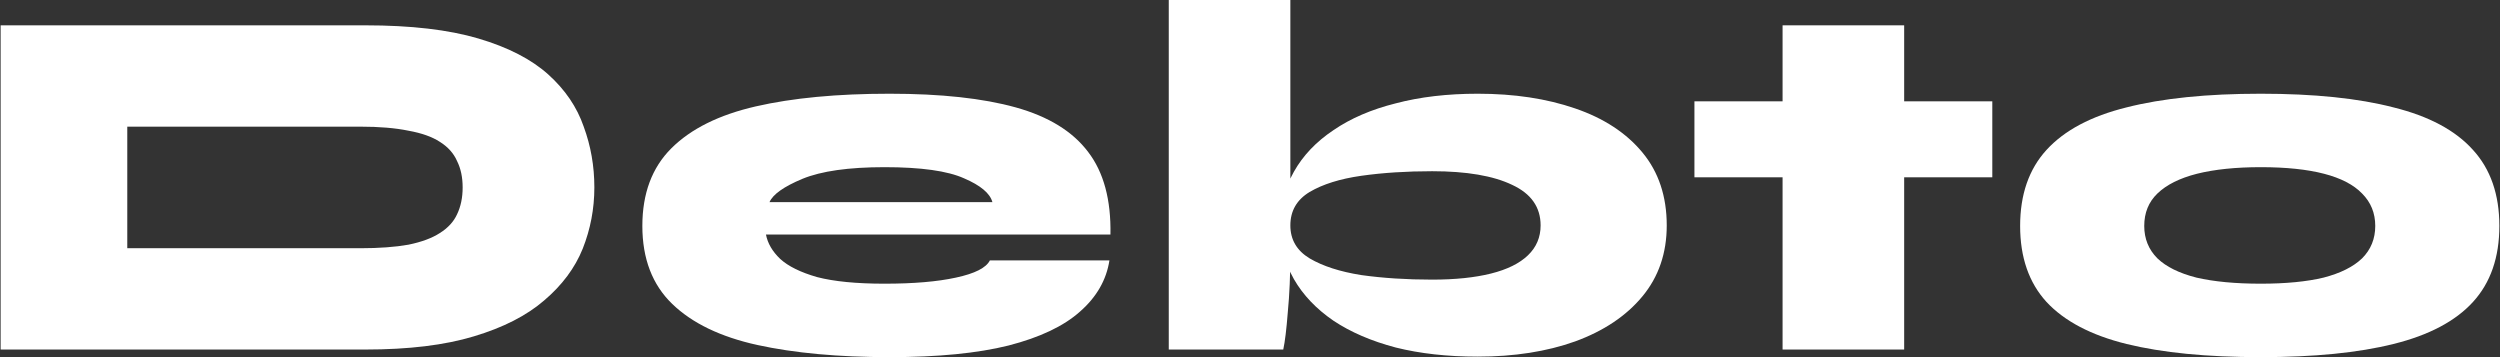
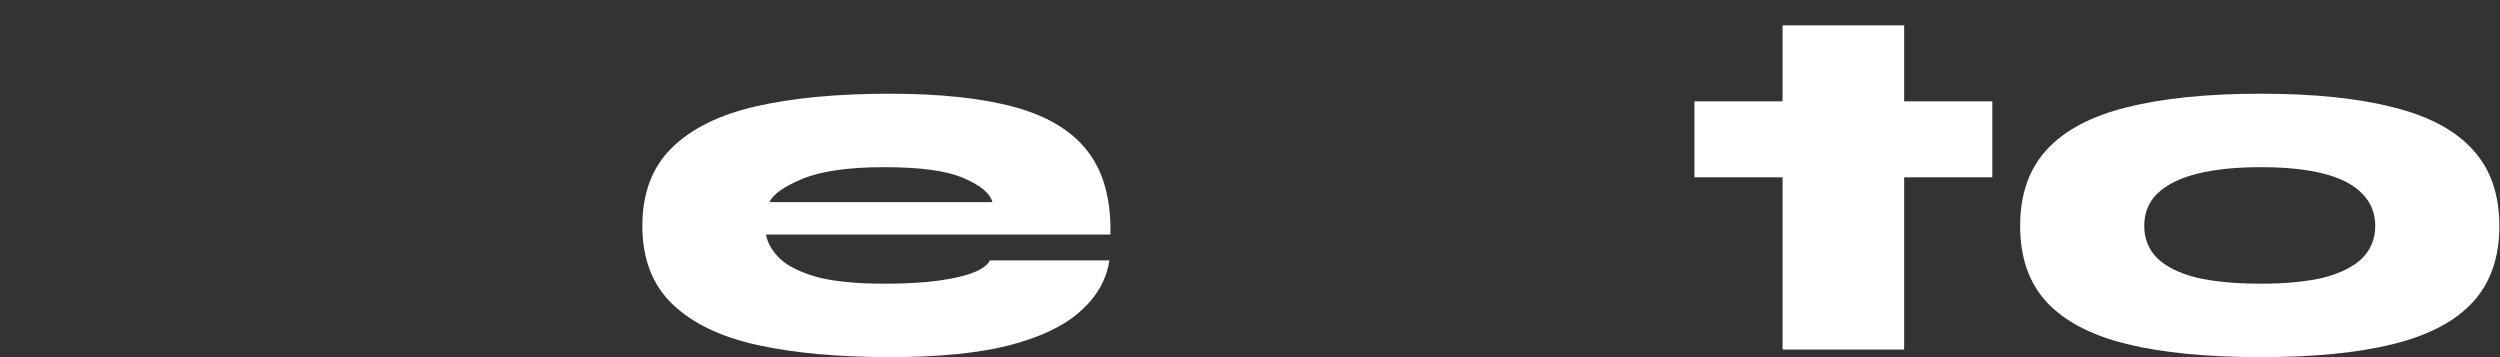
<svg xmlns="http://www.w3.org/2000/svg" width="168" height="24" viewBox="0 0 168 24" fill="none">
  <rect x="0" y="0" width="168" height="24" fill="#333333" stroke="none" />
-   <path d="M24.553 1.702C27.617 1.702 30.148 1.997 32.145 2.587C34.142 3.177 35.708 3.983 36.843 5.004C37.978 6.026 38.772 7.194 39.226 8.511C39.702 9.804 39.941 11.166 39.941 12.596C39.941 14.025 39.68 15.399 39.158 16.715C38.636 18.009 37.773 19.166 36.571 20.187C35.39 21.209 33.813 22.014 31.839 22.604C29.887 23.194 27.458 23.489 24.553 23.489H0.043V1.702H24.553ZM8.553 16.681H24.213C25.484 16.681 26.562 16.601 27.447 16.443C28.332 16.261 29.036 16 29.558 15.66C30.102 15.319 30.488 14.899 30.715 14.4C30.965 13.878 31.09 13.277 31.09 12.596C31.09 11.915 30.965 11.325 30.715 10.825C30.488 10.303 30.102 9.872 29.558 9.532C29.036 9.191 28.332 8.942 27.447 8.783C26.562 8.601 25.484 8.511 24.213 8.511H8.553V16.681Z" fill="white" />
  <path d="M66.52 17.498H74.554C74.35 18.814 73.691 19.96 72.579 20.936C71.49 21.912 69.89 22.672 67.779 23.217C65.691 23.739 63.025 24 59.779 24C56.352 24 53.391 23.728 50.894 23.183C48.42 22.638 46.514 21.719 45.175 20.425C43.836 19.132 43.166 17.384 43.166 15.183C43.166 13.004 43.813 11.268 45.107 9.974C46.423 8.658 48.318 7.716 50.792 7.149C53.266 6.582 56.261 6.298 59.779 6.298C63.229 6.298 66.054 6.604 68.256 7.217C70.457 7.83 72.08 8.828 73.124 10.213C74.168 11.575 74.667 13.424 74.622 15.762H51.473C51.586 16.352 51.904 16.896 52.426 17.396C52.971 17.895 53.799 18.303 54.911 18.621C56.046 18.916 57.555 19.064 59.439 19.064C61.391 19.064 62.991 18.928 64.239 18.655C65.51 18.383 66.27 17.997 66.52 17.498ZM59.439 11.234C57.033 11.234 55.195 11.495 53.924 12.017C52.676 12.539 51.938 13.061 51.711 13.583H66.69C66.531 12.993 65.896 12.46 64.784 11.983C63.672 11.484 61.89 11.234 59.439 11.234Z" fill="white" />
-   <path d="M99.307 23.966C97.265 23.966 95.427 23.762 93.793 23.353C92.159 22.922 90.763 22.321 89.605 21.549C88.448 20.755 87.563 19.824 86.95 18.757C86.337 17.668 86.031 16.465 86.031 15.149C86.031 13.833 86.337 12.63 86.95 11.54C87.563 10.451 88.448 9.521 89.605 8.749C90.763 7.955 92.159 7.353 93.793 6.945C95.427 6.513 97.265 6.298 99.307 6.298C101.759 6.298 103.937 6.627 105.844 7.285C107.773 7.943 109.282 8.931 110.371 10.247C111.461 11.563 112.005 13.197 112.005 15.149C112.005 17.01 111.461 18.599 110.371 19.915C109.282 21.231 107.773 22.241 105.844 22.945C103.937 23.625 101.759 23.966 99.307 23.966ZM96.244 18.791C97.787 18.791 99.103 18.655 100.193 18.383C101.282 18.111 102.11 17.702 102.678 17.157C103.245 16.613 103.529 15.943 103.529 15.149C103.529 13.923 102.893 13.016 101.622 12.425C100.351 11.813 98.558 11.506 96.244 11.506C94.519 11.506 92.93 11.608 91.478 11.813C90.048 12.017 88.89 12.38 88.005 12.902C87.143 13.424 86.712 14.173 86.712 15.149C86.712 16.102 87.143 16.84 88.005 17.362C88.89 17.884 90.048 18.258 91.478 18.485C92.93 18.689 94.519 18.791 96.244 18.791ZM86.712 0V17.021C86.712 18.474 86.655 19.79 86.541 20.97C86.451 22.128 86.349 22.967 86.235 23.489H78.541V0H86.712Z" fill="white" />
  <path d="M113.866 6.809H133.883V11.915H113.866V6.809ZM119.789 1.702H127.96V23.489H119.789V1.702Z" fill="white" />
  <path d="M151.923 24C148.315 24 145.308 23.705 142.902 23.115C140.519 22.525 138.726 21.583 137.523 20.289C136.343 18.996 135.753 17.294 135.753 15.183C135.753 13.072 136.343 11.37 137.523 10.077C138.726 8.76 140.519 7.807 142.902 7.217C145.308 6.604 148.315 6.298 151.923 6.298C155.509 6.298 158.482 6.604 160.842 7.217C163.225 7.807 165.007 8.76 166.187 10.077C167.367 11.37 167.957 13.072 167.957 15.183C167.957 17.294 167.367 18.996 166.187 20.289C165.007 21.583 163.225 22.525 160.842 23.115C158.482 23.705 155.509 24 151.923 24ZM151.923 19.064C153.603 19.064 155.01 18.928 156.144 18.655C157.279 18.36 158.142 17.929 158.732 17.362C159.322 16.772 159.617 16.045 159.617 15.183C159.617 14.321 159.322 13.594 158.732 13.004C158.164 12.414 157.313 11.972 156.178 11.677C155.044 11.382 153.625 11.234 151.923 11.234C150.244 11.234 148.814 11.382 147.634 11.677C146.476 11.972 145.591 12.414 144.978 13.004C144.388 13.572 144.093 14.298 144.093 15.183C144.093 16.045 144.388 16.772 144.978 17.362C145.569 17.929 146.442 18.36 147.6 18.655C148.78 18.928 150.221 19.064 151.923 19.064Z" fill="white" />
</svg>